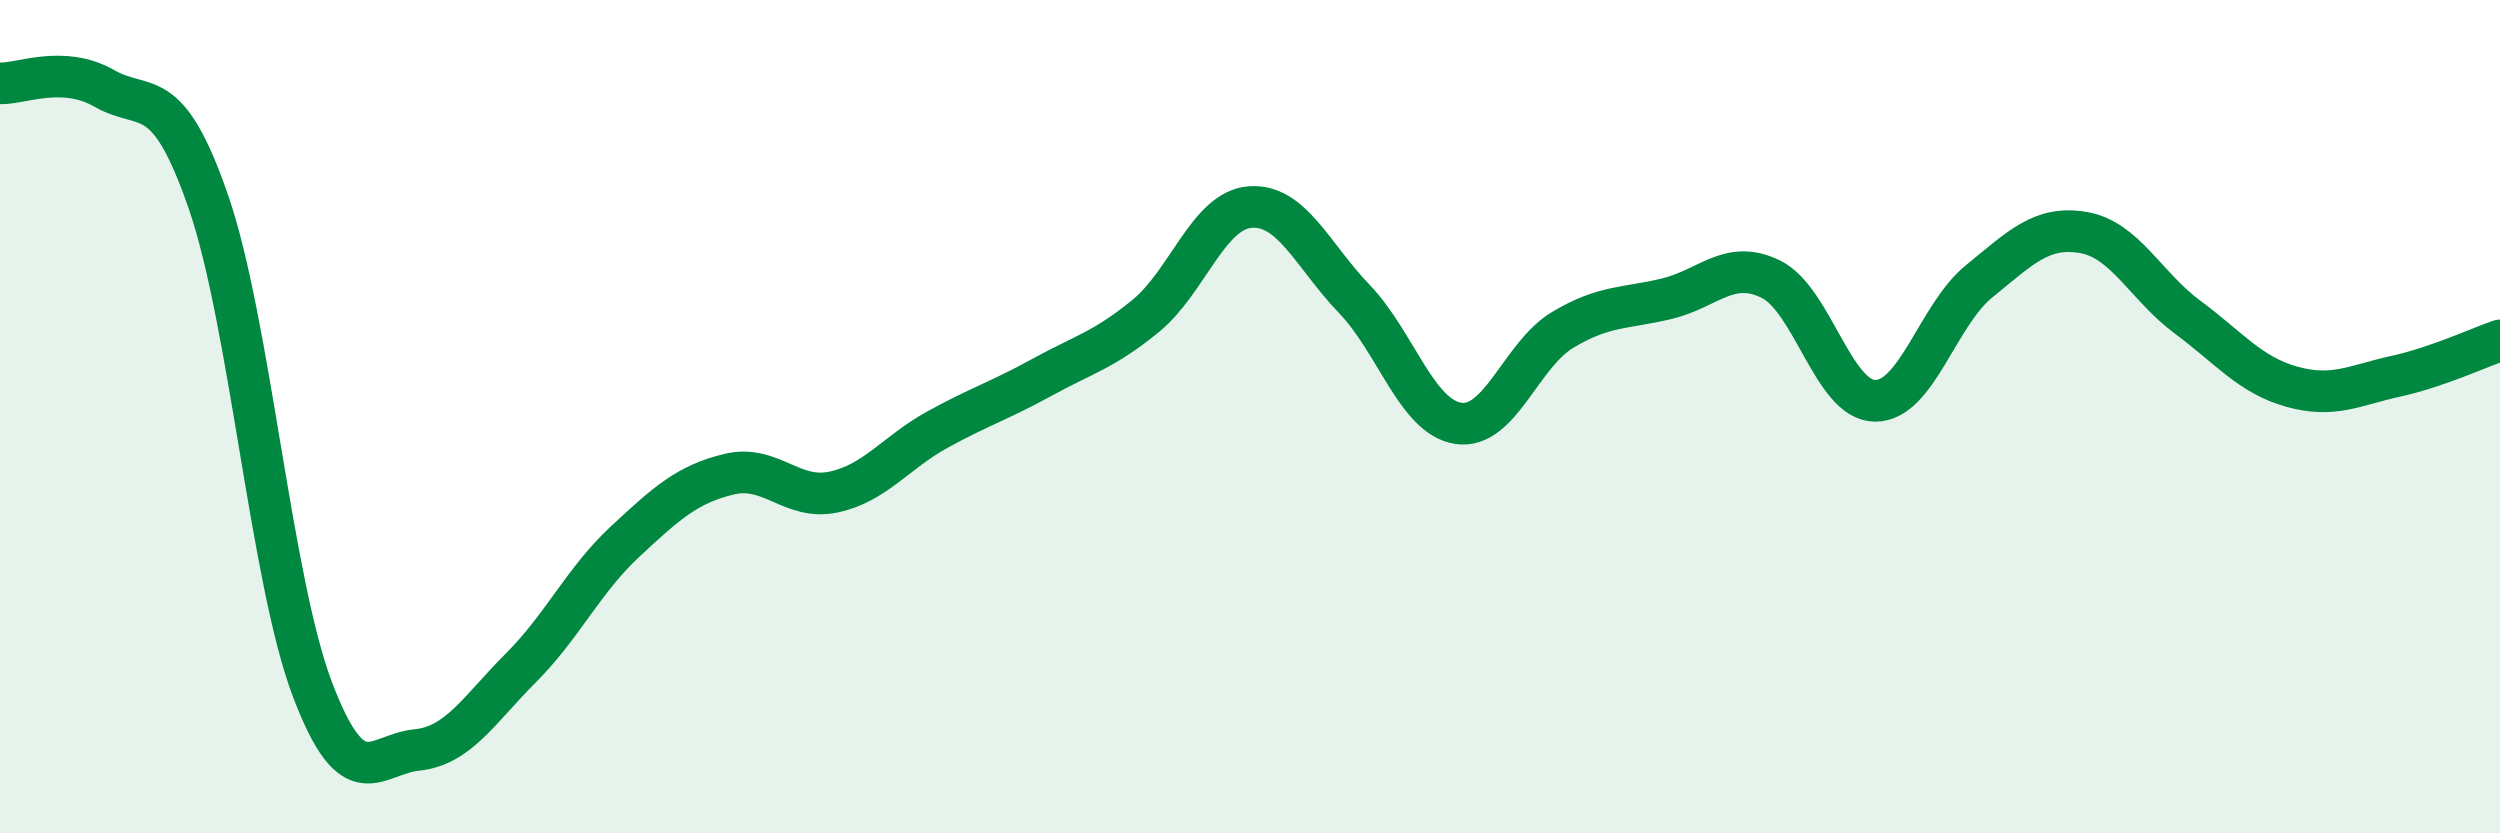
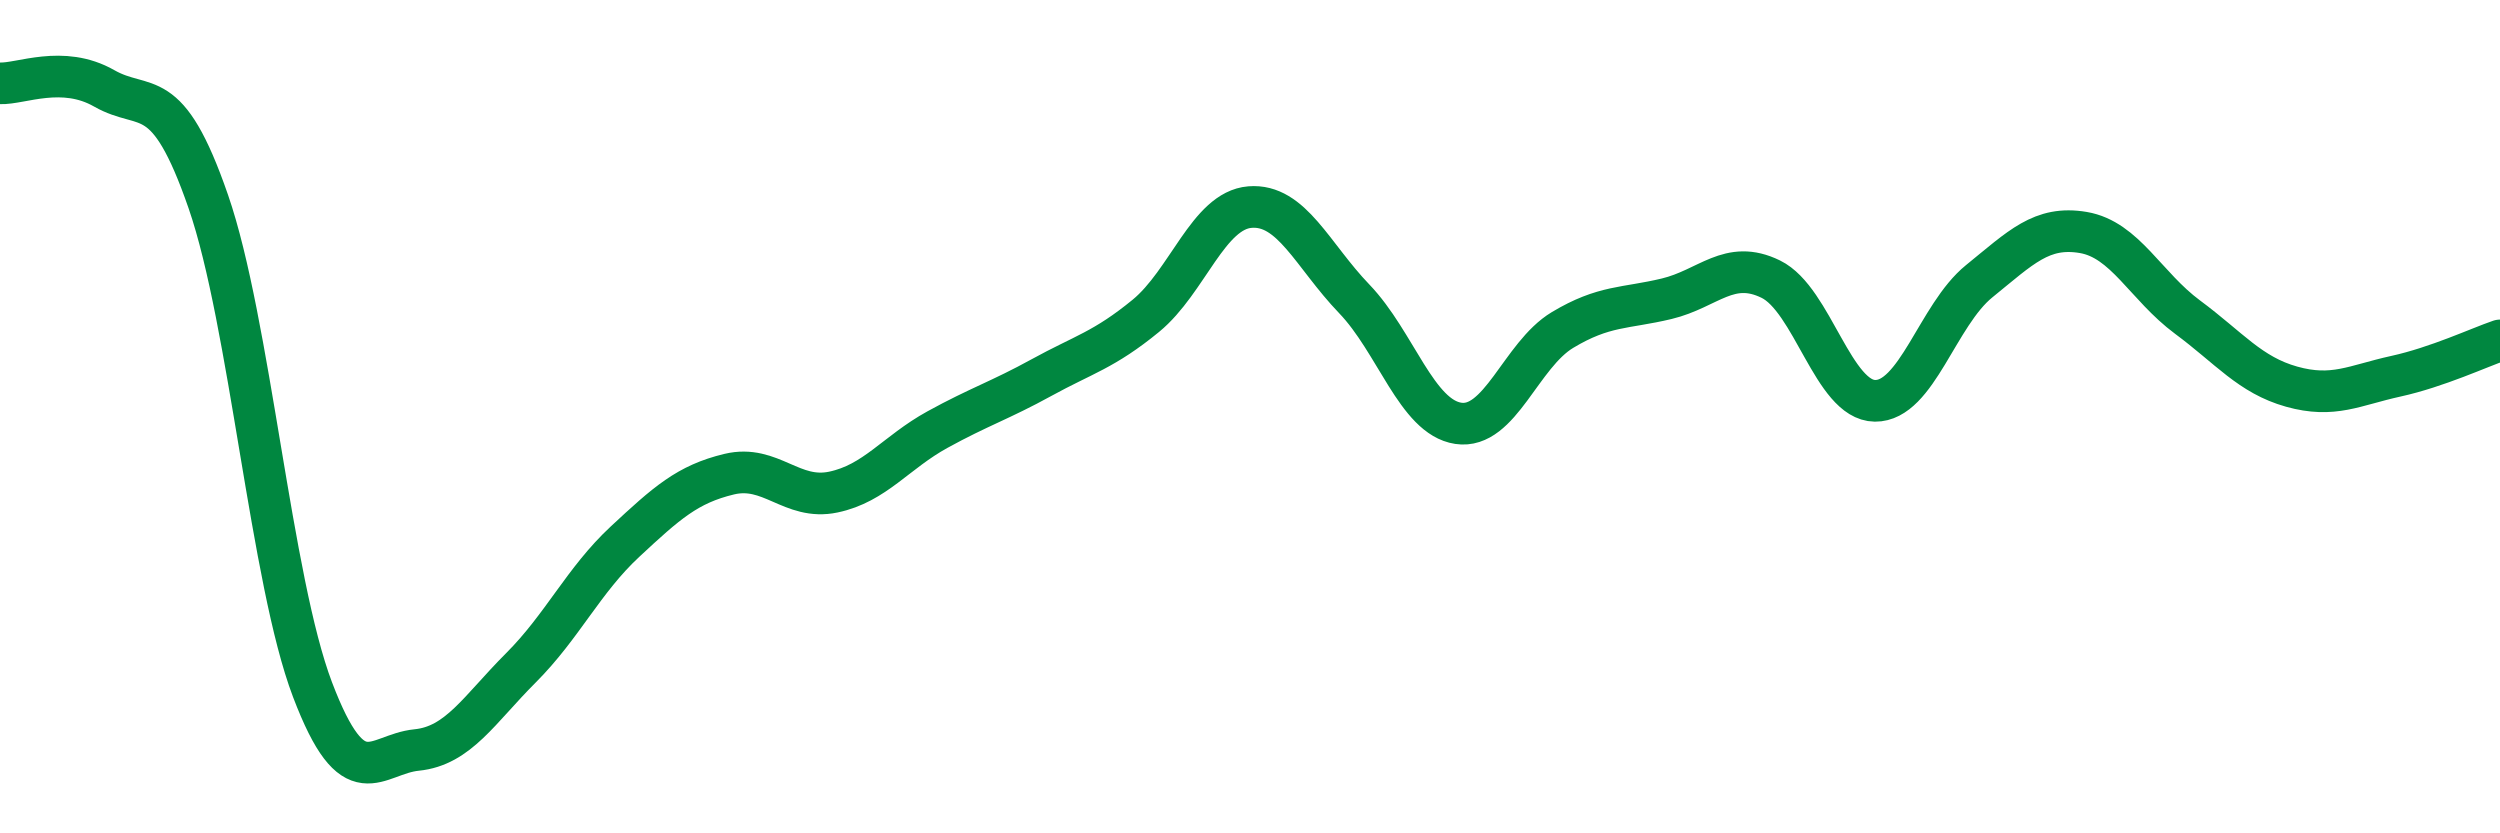
<svg xmlns="http://www.w3.org/2000/svg" width="60" height="20" viewBox="0 0 60 20">
-   <path d="M 0,2 C 0.5,2.02 1.5,1.55 2.5,2.12 C 3.5,2.69 4,1.95 5,4.84 C 6,7.73 6.5,13.92 7.5,16.55 C 8.5,19.18 9,18.1 10,18 C 11,17.9 11.5,17.03 12.5,16.03 C 13.5,15.03 14,13.93 15,13 C 16,12.07 16.5,11.62 17.5,11.38 C 18.5,11.14 19,12.02 20,11.81 C 21,11.6 21.5,10.86 22.5,10.31 C 23.5,9.76 24,9.61 25,9.06 C 26,8.51 26.5,8.4 27.5,7.58 C 28.5,6.76 29,5.05 30,4.97 C 31,4.89 31.5,6.13 32.5,7.17 C 33.5,8.21 34,10.01 35,10.16 C 36,10.31 36.5,8.52 37.5,7.92 C 38.5,7.32 39,7.41 40,7.17 C 41,6.93 41.5,6.21 42.5,6.7 C 43.5,7.19 44,9.61 45,9.62 C 46,9.63 46.5,7.56 47.5,6.75 C 48.5,5.94 49,5.41 50,5.58 C 51,5.75 51.5,6.87 52.5,7.61 C 53.5,8.35 54,9 55,9.28 C 56,9.56 56.5,9.25 57.5,9.03 C 58.5,8.81 59.5,8.34 60,8.17L60 20L0 20Z" fill="#008740" opacity="0.1" stroke-linecap="round" stroke-linejoin="round" />
  <path d="M 0,2 C 0.5,2.02 1.5,1.55 2.5,2.12 C 3.5,2.69 4,1.95 5,4.84 C 6,7.73 6.5,13.92 7.5,16.55 C 8.5,19.18 9,18.1 10,18 C 11,17.9 11.5,17.03 12.5,16.03 C 13.5,15.03 14,13.93 15,13 C 16,12.07 16.5,11.62 17.5,11.38 C 18.5,11.14 19,12.02 20,11.81 C 21,11.6 21.5,10.86 22.5,10.31 C 23.5,9.76 24,9.61 25,9.06 C 26,8.51 26.5,8.4 27.5,7.58 C 28.5,6.76 29,5.05 30,4.97 C 31,4.89 31.5,6.13 32.5,7.17 C 33.5,8.21 34,10.01 35,10.16 C 36,10.31 36.5,8.52 37.5,7.92 C 38.5,7.32 39,7.41 40,7.17 C 41,6.93 41.5,6.21 42.5,6.7 C 43.5,7.19 44,9.61 45,9.62 C 46,9.63 46.5,7.56 47.5,6.75 C 48.5,5.94 49,5.41 50,5.58 C 51,5.75 51.5,6.87 52.5,7.61 C 53.5,8.35 54,9 55,9.28 C 56,9.56 56.5,9.25 57.5,9.03 C 58.5,8.81 59.5,8.34 60,8.17" stroke="#008740" stroke-width="1" fill="none" stroke-linecap="round" stroke-linejoin="round" />
</svg>